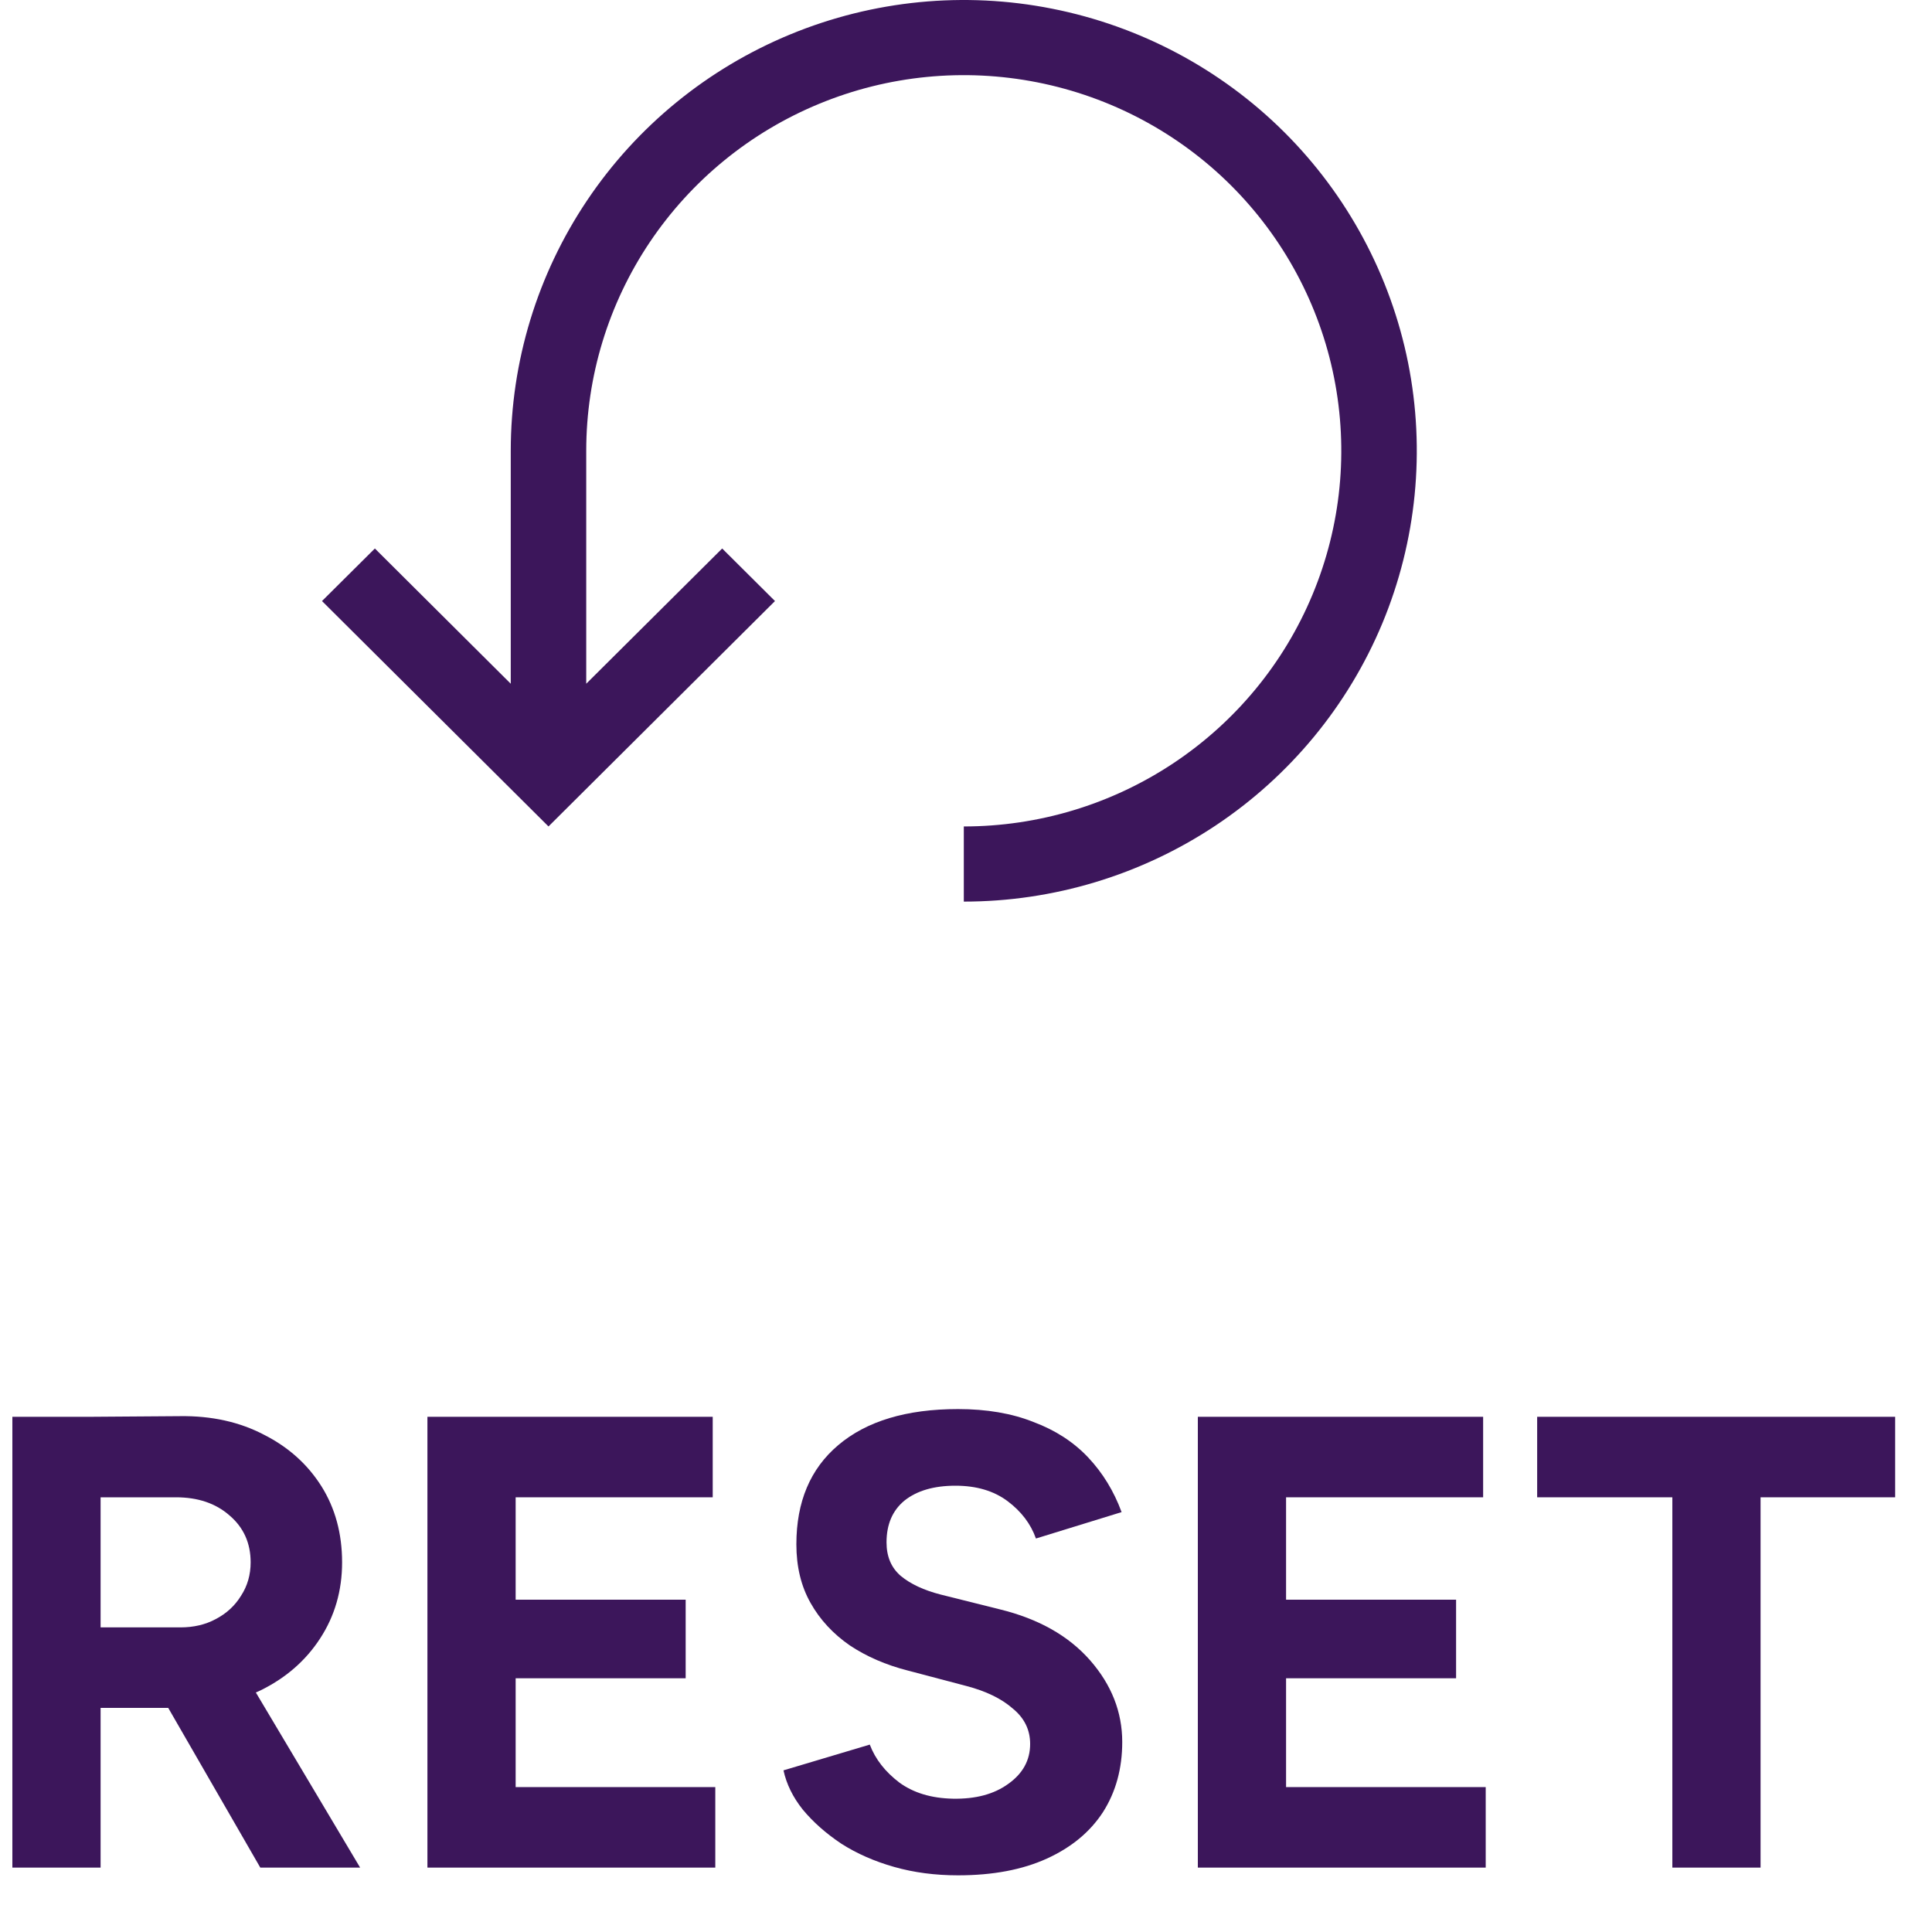
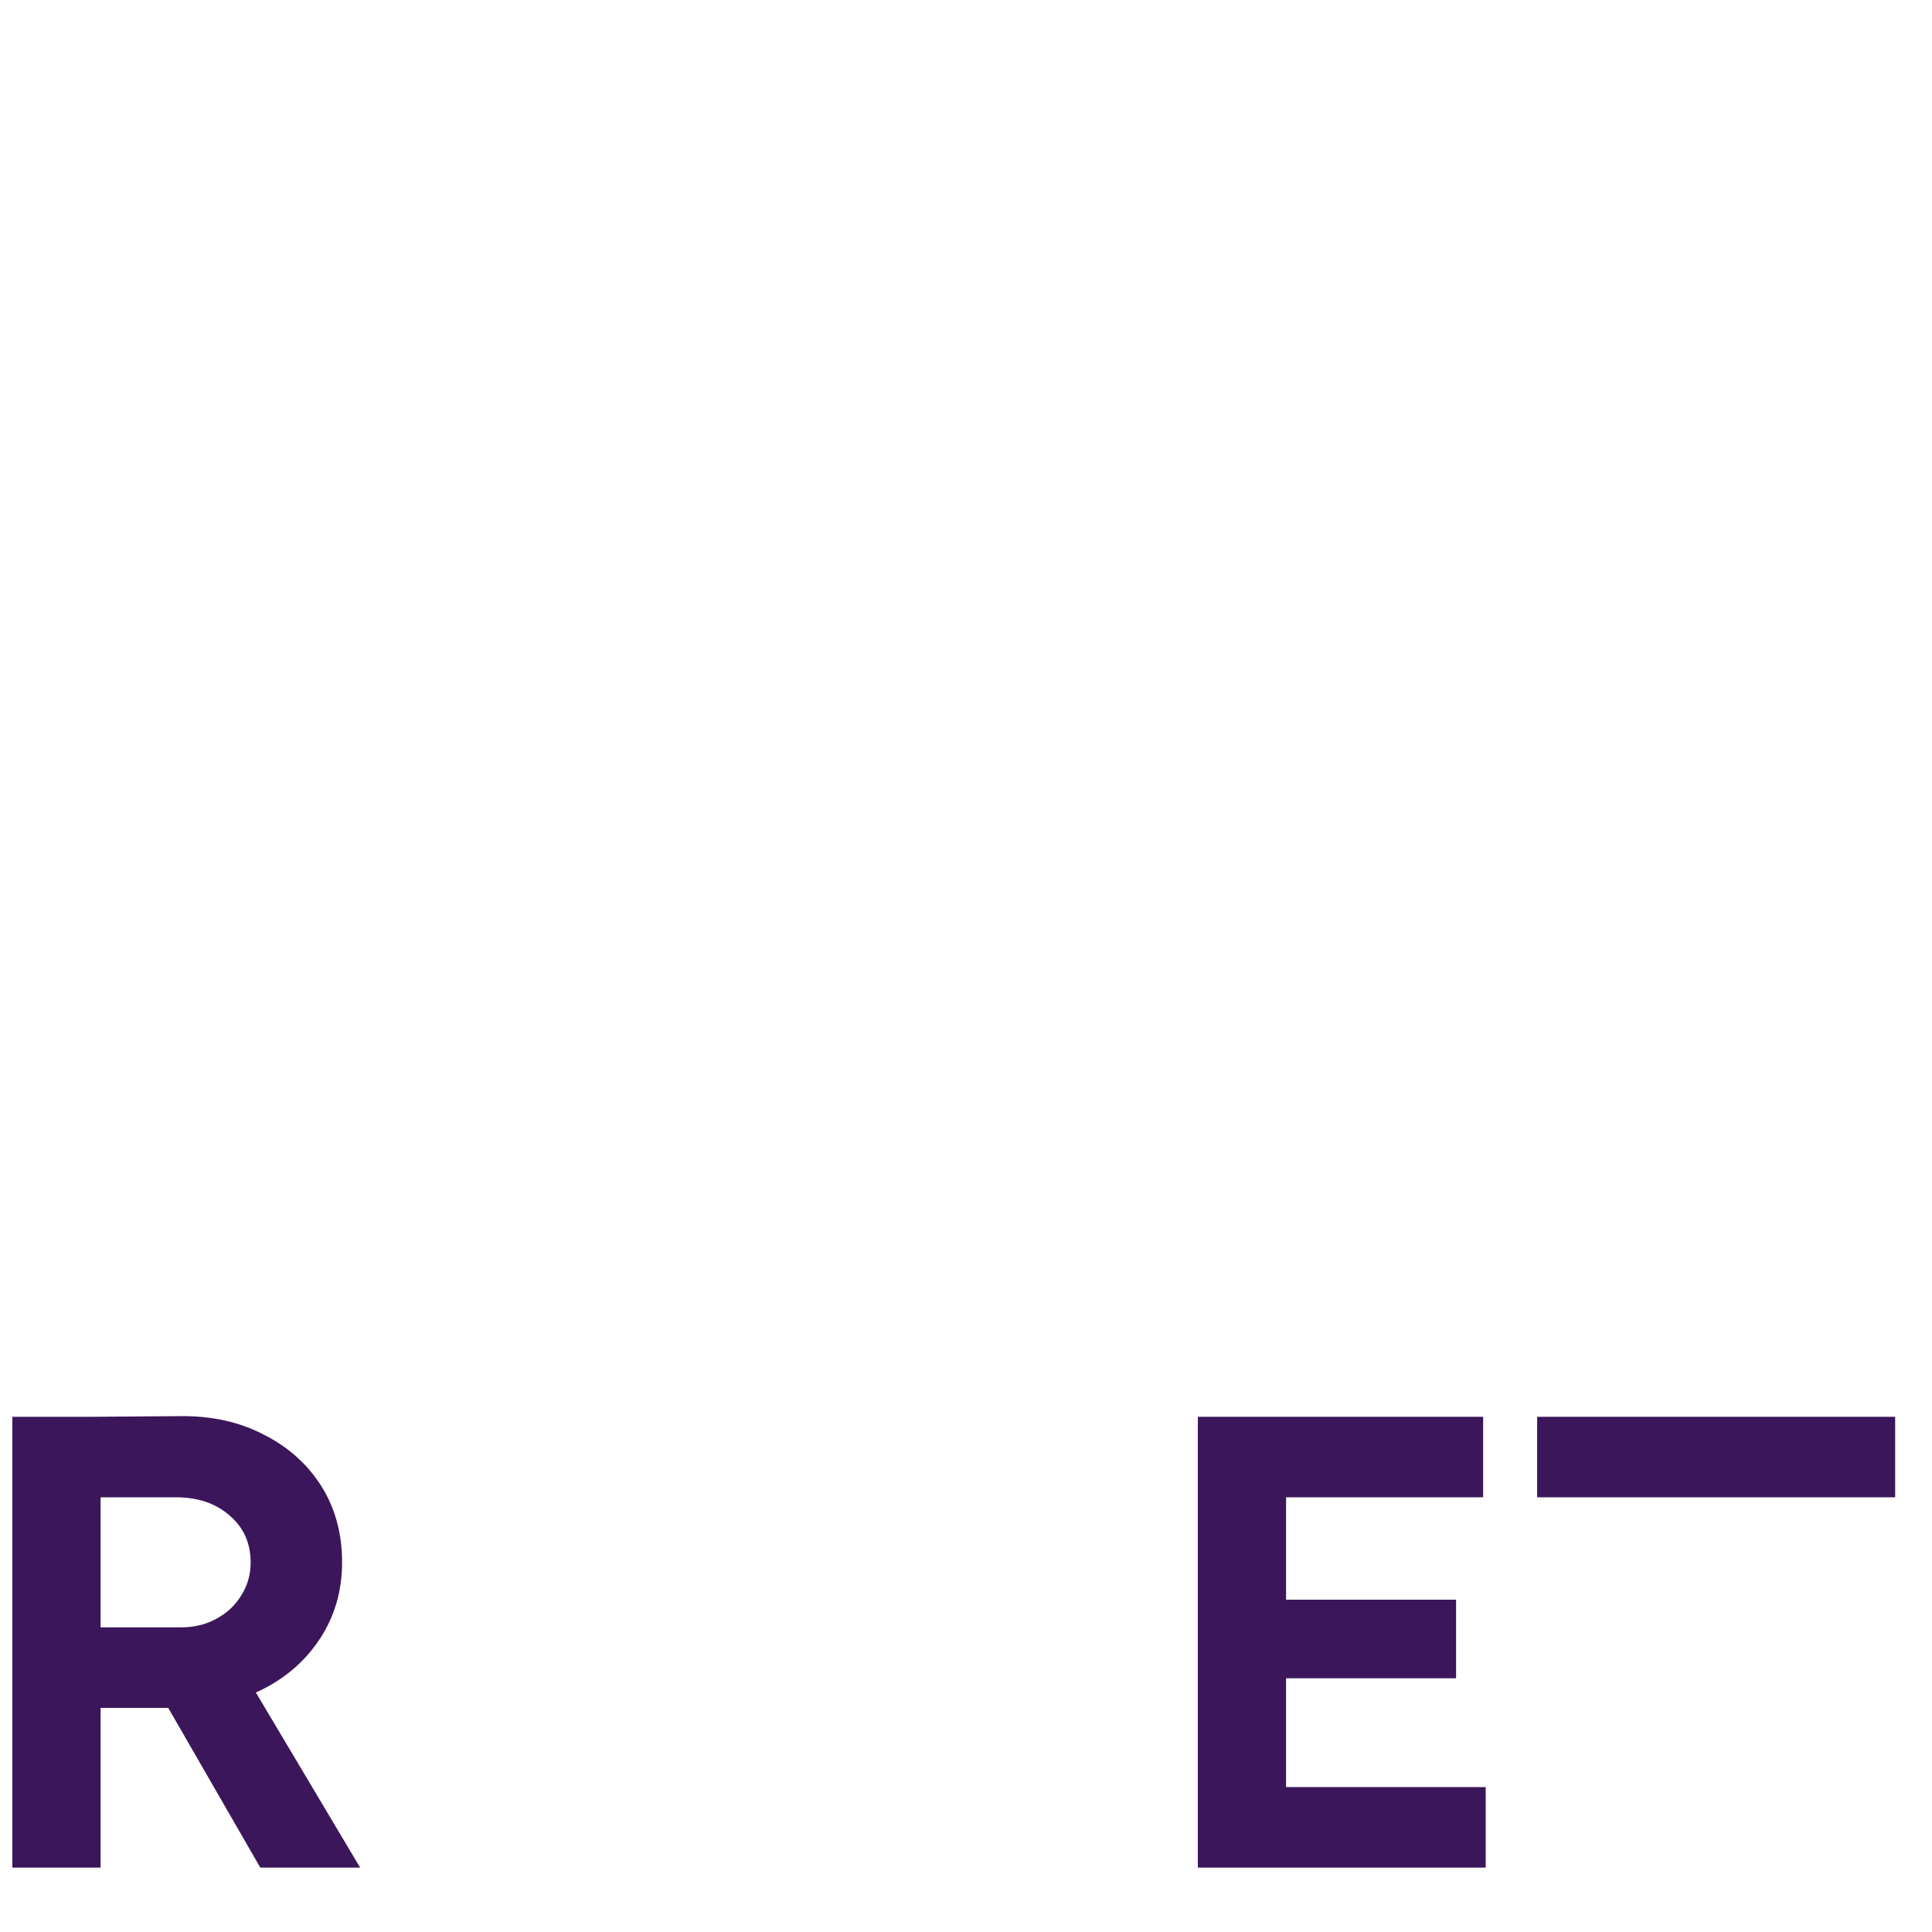
<svg xmlns="http://www.w3.org/2000/svg" width="30" height="30" viewBox="0 0 30 30" fill="none">
  <path d="M1.402 26.52V25.27H2.802C3.008 25.27 3.192 25.227 3.352 25.14C3.518 25.053 3.648 24.933 3.742 24.78C3.842 24.627 3.892 24.453 3.892 24.26C3.892 23.96 3.782 23.717 3.562 23.53C3.348 23.343 3.072 23.25 2.732 23.25H1.402V22L2.792 21.99C3.285 21.983 3.722 22.08 4.102 22.28C4.482 22.473 4.778 22.74 4.992 23.08C5.205 23.42 5.312 23.813 5.312 24.26C5.312 24.7 5.198 25.093 4.972 25.44C4.752 25.78 4.448 26.047 4.062 26.24C3.675 26.427 3.235 26.52 2.742 26.52H1.402ZM0.192 29V22H1.562V29H0.192ZM4.042 29L2.422 26.19L3.472 25.44L5.592 29H4.042Z" fill="#3C165B" />
-   <path d="M6.637 29V22H8.007V29H6.637ZM7.677 29V27.75H11.107V29H7.677ZM7.677 26.06V24.84H10.647V26.06H7.677ZM7.677 23.25V22H11.067V23.25H7.677Z" fill="#3C165B" />
-   <path d="M14.876 29.12C14.522 29.12 14.192 29.077 13.886 28.99C13.579 28.903 13.306 28.783 13.066 28.63C12.826 28.47 12.626 28.293 12.466 28.1C12.312 27.907 12.212 27.703 12.166 27.49L13.506 27.09C13.592 27.317 13.746 27.513 13.966 27.68C14.186 27.84 14.462 27.923 14.796 27.93C15.149 27.937 15.436 27.86 15.656 27.7C15.882 27.54 15.996 27.333 15.996 27.08C15.996 26.86 15.906 26.677 15.726 26.53C15.552 26.377 15.312 26.26 15.006 26.18L14.096 25.94C13.756 25.853 13.456 25.723 13.196 25.55C12.936 25.37 12.732 25.15 12.586 24.89C12.439 24.63 12.366 24.327 12.366 23.98C12.366 23.32 12.582 22.807 13.016 22.44C13.456 22.067 14.076 21.88 14.876 21.88C15.322 21.88 15.712 21.947 16.046 22.08C16.386 22.207 16.669 22.39 16.896 22.63C17.122 22.87 17.296 23.153 17.416 23.48L16.086 23.89C16.006 23.663 15.859 23.47 15.646 23.31C15.432 23.15 15.162 23.07 14.836 23.07C14.502 23.07 14.239 23.147 14.046 23.3C13.859 23.453 13.766 23.67 13.766 23.95C13.766 24.17 13.839 24.343 13.986 24.47C14.139 24.597 14.346 24.693 14.606 24.76L15.526 24.99C16.126 25.137 16.592 25.4 16.926 25.78C17.259 26.16 17.426 26.583 17.426 27.05C17.426 27.463 17.326 27.827 17.126 28.14C16.926 28.447 16.636 28.687 16.256 28.86C15.876 29.033 15.416 29.12 14.876 29.12Z" fill="#3C165B" />
  <path d="M18.6 29V22H19.97V29H18.6ZM19.64 29V27.75H23.07V29H19.64ZM19.64 26.06V24.84H22.61V26.06H19.64ZM19.64 23.25V22H23.03V23.25H19.64Z" fill="#3C165B" />
-   <path d="M25.968 29V22.58H27.338V29H25.968ZM23.869 23.25V22H29.428V23.25H23.869Z" fill="#3C165B" />
-   <path d="M14.966 14C16.357 14 17.717 13.589 18.874 12.82C20.03 12.051 20.932 10.958 21.465 9.679C21.997 8.4 22.136 6.992 21.865 5.634C21.593 4.277 20.923 3.029 19.94 2.05C18.956 1.071 17.702 0.405 16.338 0.135C14.973 -0.136 13.559 0.003 12.274 0.533C10.988 1.063 9.89 1.96 9.117 3.111C8.344 4.262 7.931 5.616 7.931 7V10.617L5.821 8.517L5 9.333L8.517 12.833L12.034 9.333L11.214 8.517L9.103 10.617V7C9.103 5.846 9.447 4.718 10.091 3.759C10.736 2.8 11.651 2.052 12.722 1.611C13.793 1.169 14.972 1.054 16.109 1.279C17.246 1.504 18.291 2.059 19.111 2.875C19.93 3.691 20.489 4.73 20.715 5.862C20.941 6.994 20.825 8.166 20.381 9.232C19.938 10.298 19.186 11.209 18.222 11.85C17.258 12.491 16.125 12.833 14.966 12.833V14Z" fill="#3C165B" />
+   <path d="M25.968 29V22.58H27.338H25.968ZM23.869 23.25V22H29.428V23.25H23.869Z" fill="#3C165B" />
</svg>